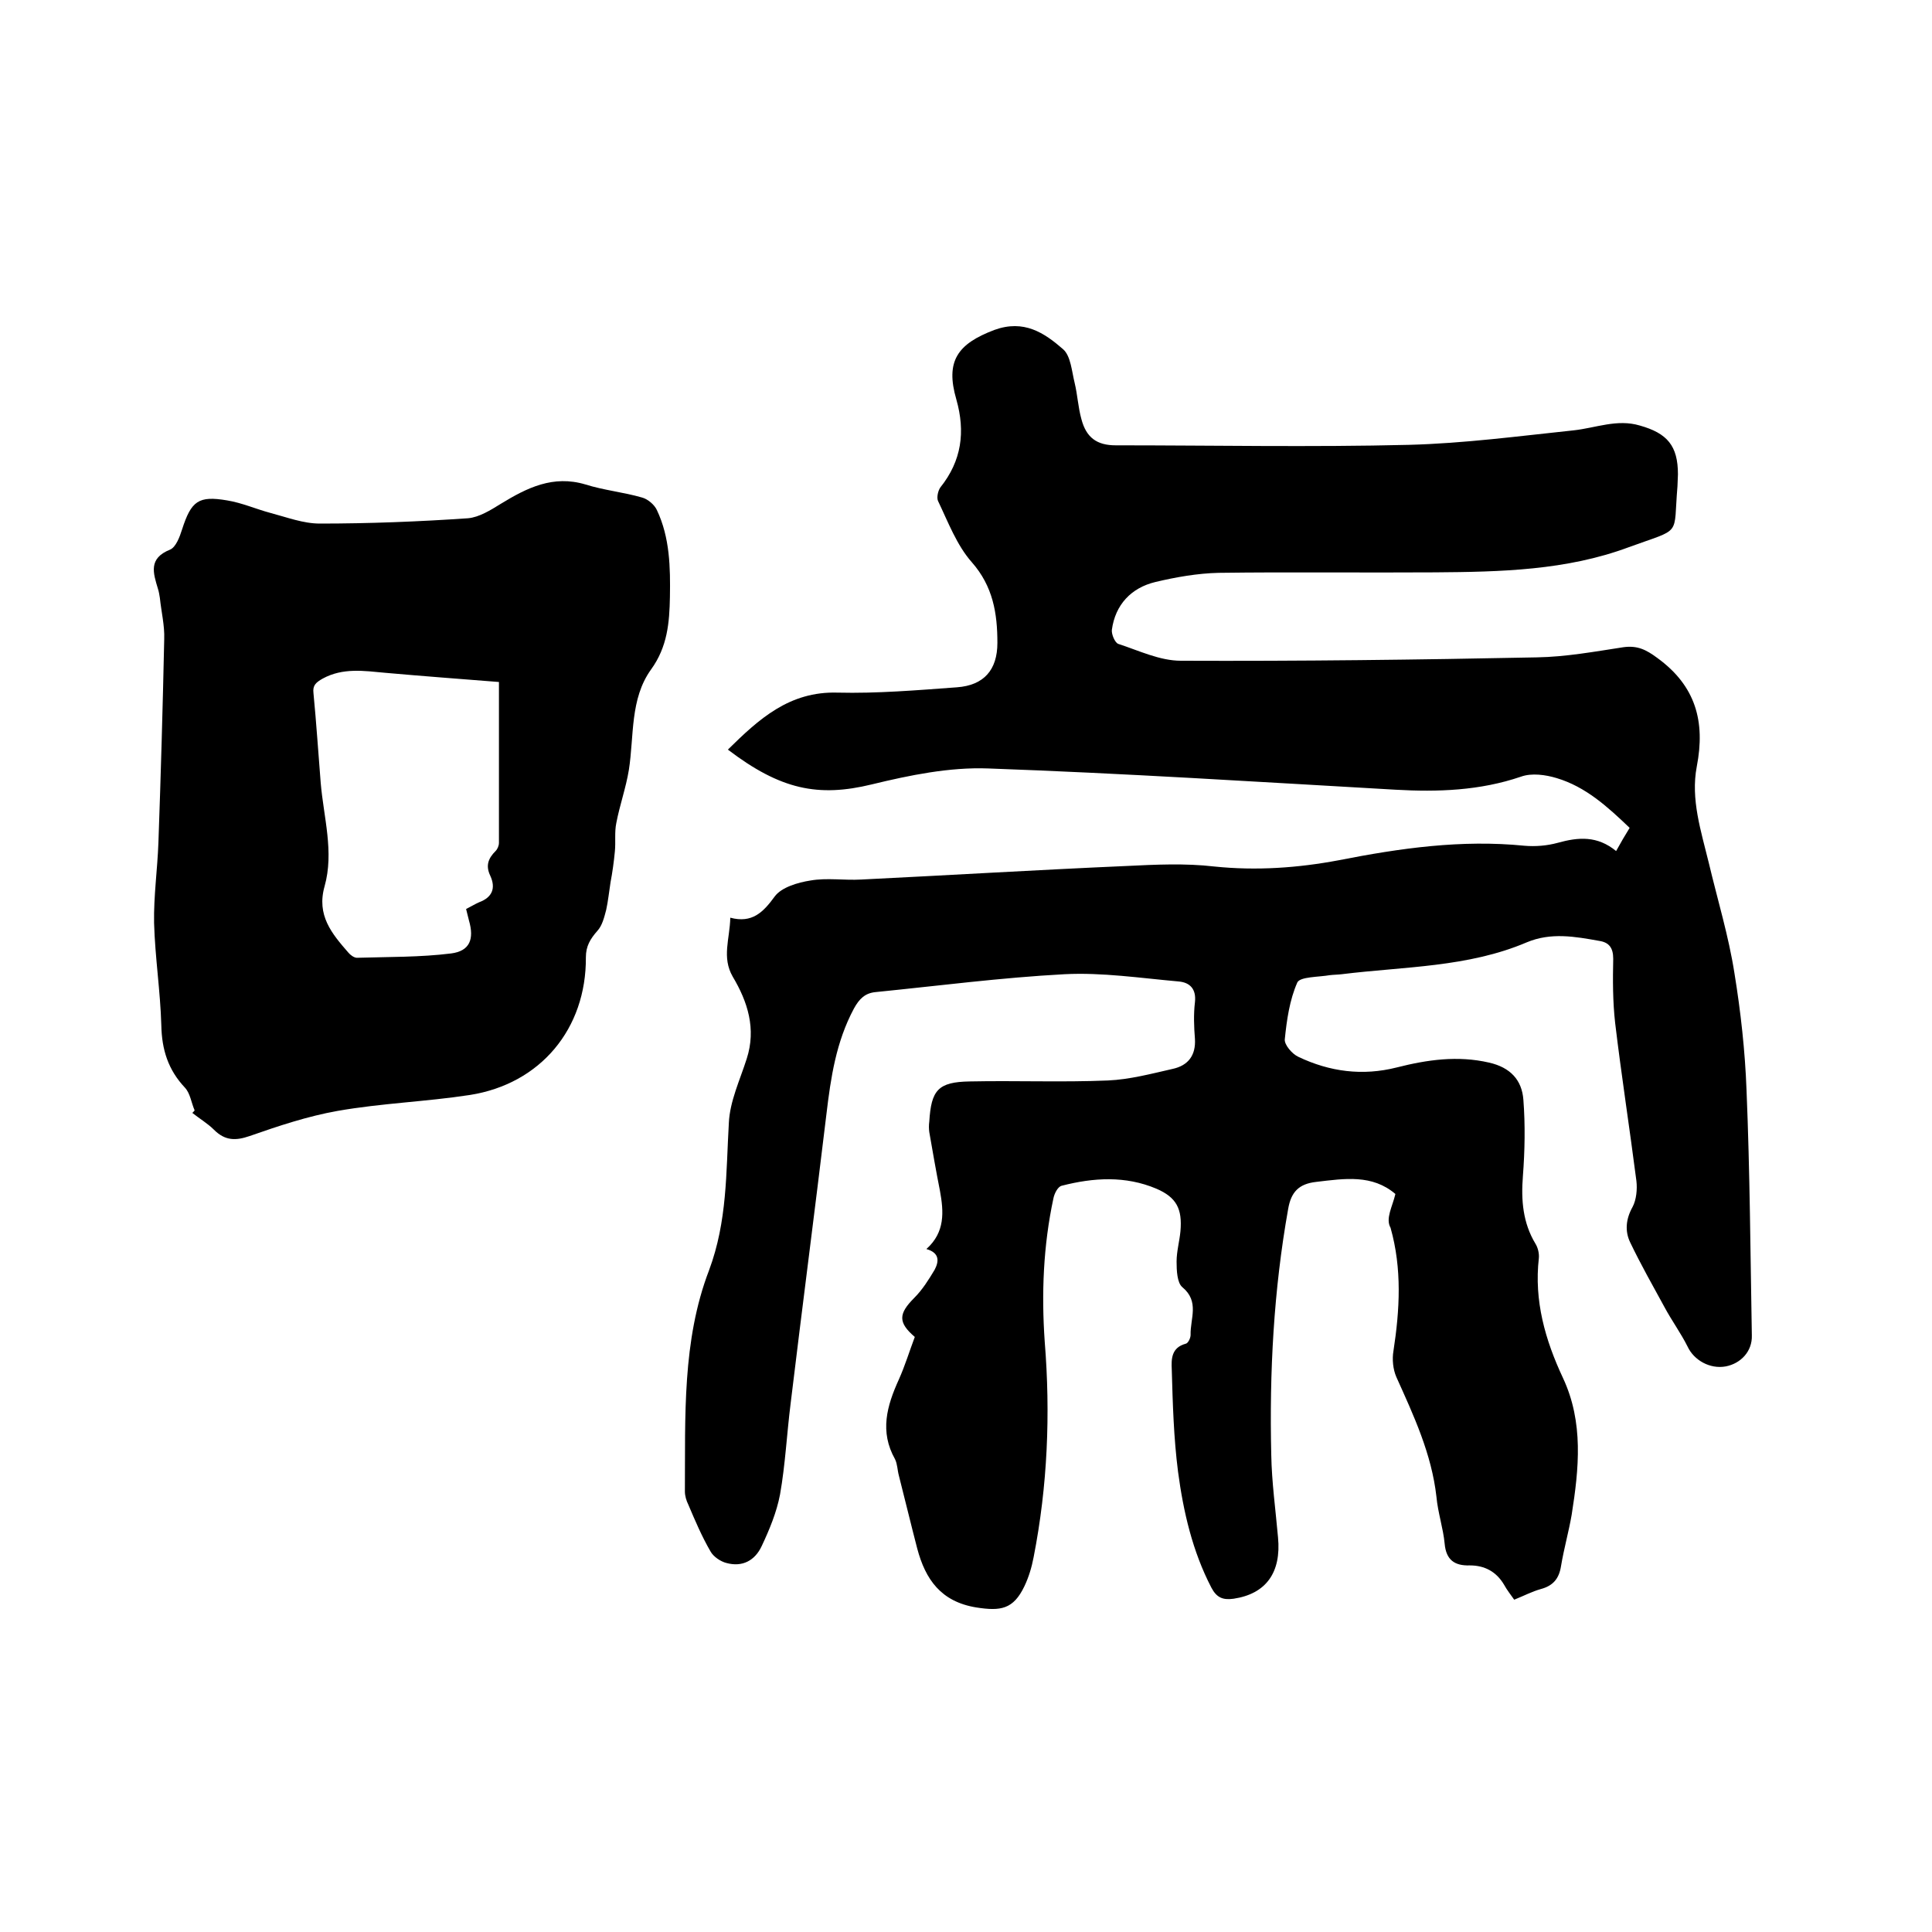
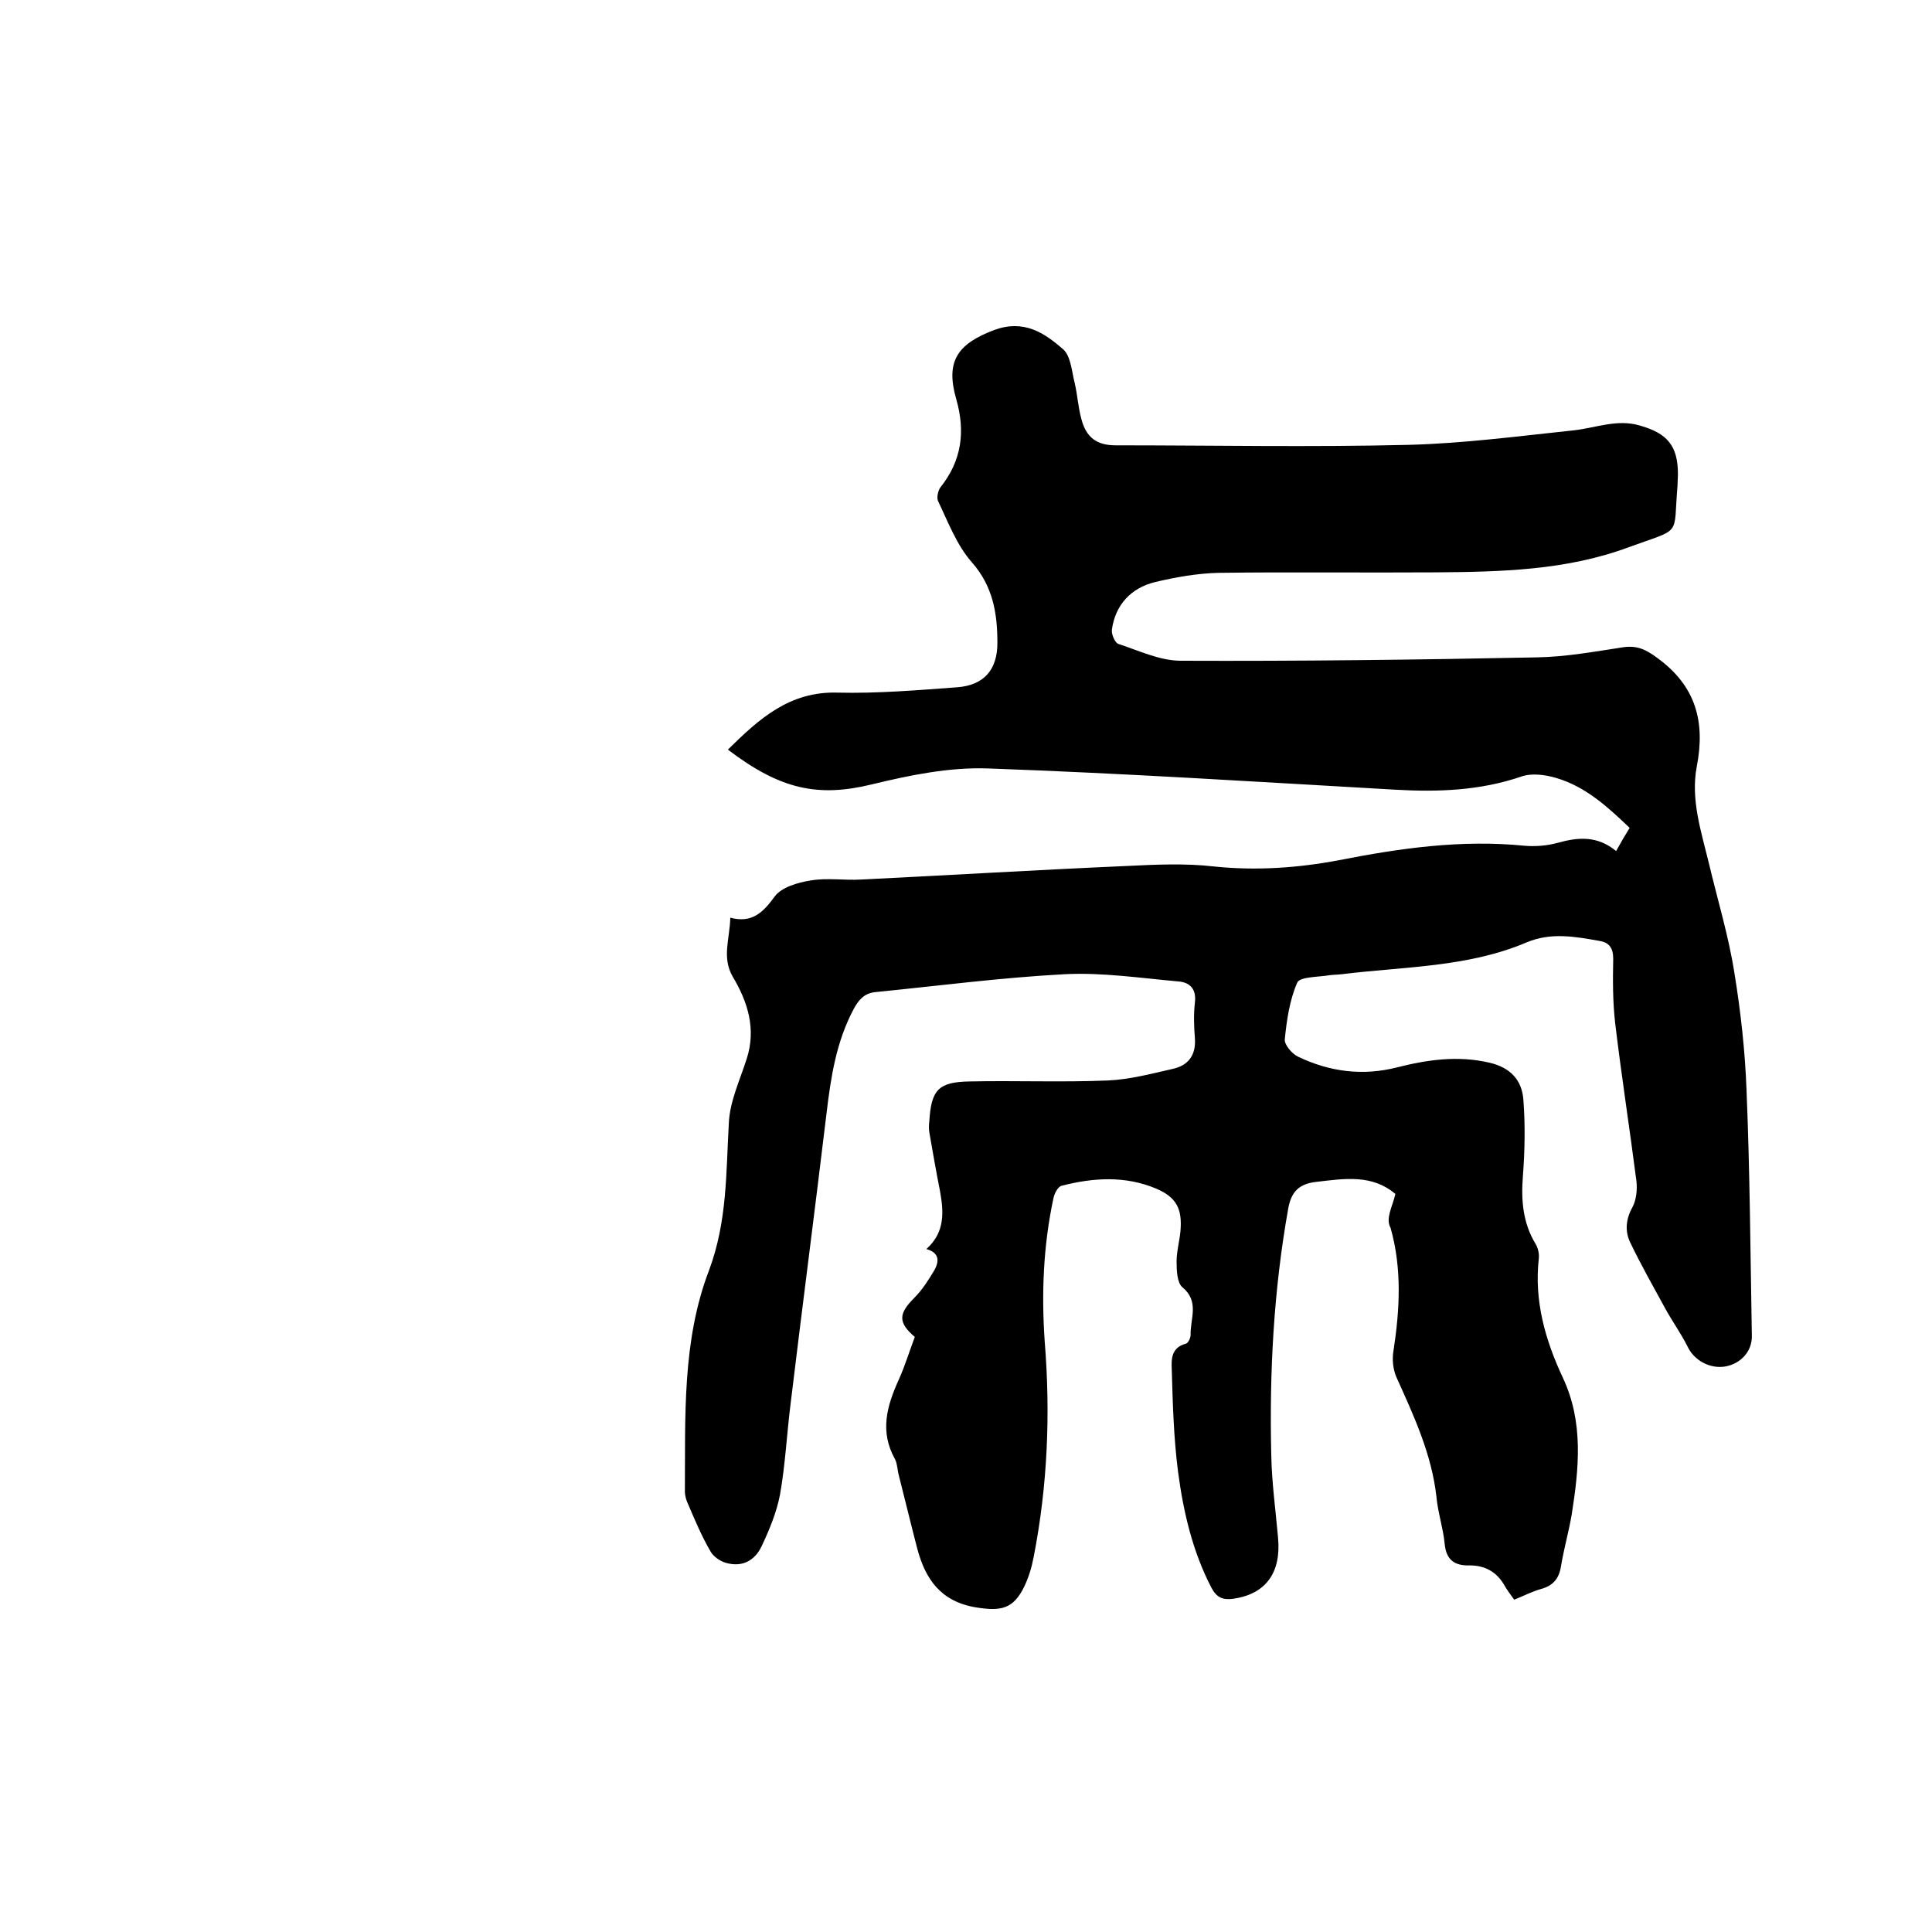
<svg xmlns="http://www.w3.org/2000/svg" enable-background="new 0 0 400 400" viewBox="0 0 400 400">
  <path d="m288.9 247.2c-4.8-4.1-10.5-3.2-16.4-2.5-3.6.4-5.2 2.1-5.8 5.6-3 16.8-3.9 33.8-3.5 50.9.1 5.7.9 11.4 1.4 17.1.7 7.3-2.5 11.7-9.2 12.7-2.2.3-3.5-.2-4.6-2.3-3.9-7.5-5.8-15.7-6.9-24-.9-7-1.1-14.1-1.3-21.2-.1-2.1-.1-4.5 2.9-5.3.5-.1 1-1.2 1-1.8-.1-3.4 1.9-6.9-1.7-9.9-1.1-.9-1.2-3.5-1.2-5.3 0-2.1.6-4.2.8-6.3.4-4.6-.8-7-5-8.8-6.4-2.7-13-2.3-19.6-.6-.8.2-1.5 1.6-1.7 2.6-2.1 9.8-2.5 19.7-1.8 29.7 1.2 14.9.6 29.8-2.3 44.6-.4 2.1-1 4.1-1.9 6-2.3 4.8-4.9 5.2-10 4.4-7.3-1.2-10.5-5.8-12.2-12.2-1.3-5-2.5-10-3.8-15.1-.3-1.1-.3-2.4-.8-3.4-3.2-5.7-1.7-11 .8-16.5 1.3-2.9 2.2-5.9 3.3-8.8-3.5-3-3.4-4.8-.1-8.1 1.7-1.7 3-3.8 4.2-5.8.9-1.7 1.1-3.5-1.7-4.3 3.9-3.5 3.6-7.7 2.8-12.1-.8-4-1.5-8.1-2.2-12.1-.1-.7-.1-1.5 0-2.2.4-6.5 1.8-8.2 8.4-8.3 9.5-.2 19.1.2 28.6-.2 4.5-.2 9-1.4 13.4-2.4 3.2-.7 4.8-2.8 4.6-6.2-.2-2.5-.3-5.1 0-7.6.3-2.7-1-4.1-3.4-4.3-7.9-.7-15.8-1.9-23.6-1.5-13.1.7-26.1 2.4-39.1 3.7-2.2.2-3.4 1.4-4.5 3.4-3.7 6.9-4.8 14.3-5.7 21.9-2.4 20-5 39.9-7.4 59.8-.8 6.3-1.1 12.7-2.2 18.9-.7 3.7-2.2 7.3-3.8 10.7-1.4 3-4 4.4-7.3 3.5-1.2-.3-2.7-1.3-3.3-2.4-1.8-3.1-3.2-6.4-4.6-9.7-.4-.8-.7-1.8-.7-2.7.1-15.5-.6-31.2 5-45.8 3.8-10.2 3.5-20.2 4.1-30.5.2-4.5 2.3-8.9 3.7-13.3 2-6.2.2-11.8-2.9-17-2.3-4-.6-7.8-.5-12.2 4.5 1.2 6.8-1.1 9.2-4.4 1.4-1.9 4.8-2.9 7.4-3.3 3.4-.6 7 0 10.5-.2 18.3-.9 36.5-2 54.8-2.8 6.1-.3 12.3-.6 18.3.1 8.7.9 17.3.3 25.8-1.3 12.7-2.5 25.4-4.3 38.4-3 2.3.2 4.7 0 6.9-.6 4.3-1.2 8.2-1.5 12.1 1.7 1-1.8 1.8-3.2 2.8-4.8-4.6-4.4-9.1-8.5-15.1-10.3-2.3-.7-5.2-1.1-7.4-.3-8.5 2.9-17.2 3.2-26 2.7-28.1-1.6-56.2-3.4-84.3-4.4-8-.3-16.3 1.4-24.1 3.3-11.1 2.7-18.9 1.1-29.8-7.2 6.4-6.3 12.7-12.1 22.7-11.8 8.2.2 16.5-.5 24.7-1.1 5.6-.4 8.4-3.6 8.4-9.2 0-6.1-.9-11.7-5.3-16.7-3.1-3.5-4.9-8.3-7-12.7-.3-.7 0-2.1.5-2.8 4.4-5.5 5.2-11.5 3.3-18.2-2.3-7.9.2-11.5 7.9-14.4 6.1-2.2 10.3.6 14.2 4 1.6 1.4 1.8 4.6 2.4 7 .6 2.5.7 5 1.4 7.5 1 3.8 3.2 5.4 7.1 5.4 20.2 0 40.5.4 60.7-.1 11.4-.3 22.7-1.8 34.1-3 4.6-.5 9-2.4 13.7-1 5.7 1.6 7.9 4.2 7.9 10.1 0 .8-.1 1.7-.1 2.5-.9 10.6 1.1 8.5-10.1 12.6-12.9 4.8-26.5 5.1-40.1 5.2-14.9.1-29.8-.1-44.8.1-4.4.1-8.9.9-13.1 1.9-5 1.2-8.3 4.7-9 9.9-.1.9.6 2.6 1.3 2.9 4.3 1.4 8.6 3.5 13 3.5 24.6.1 49.1-.2 73.7-.7 6-.1 12-1.2 17.9-2.1 2.9-.4 4.7.5 7 2.2 8 5.8 10 13.2 8.2 22.5-1.3 6.8.9 13.4 2.5 20 1.8 7.6 4.1 15.1 5.3 22.8 1.3 8 2.2 16.1 2.5 24.2.7 16.9.8 33.8 1.1 50.8.1 3.3-2.3 5.8-5.4 6.4-3.3.6-6.6-1.3-7.9-4.1-1.4-2.8-3.3-5.4-4.8-8.2-2.4-4.4-4.9-8.8-7.1-13.4-1.1-2.3-.9-4.8.5-7.3.8-1.5 1-3.7.8-5.4-1.4-10.9-3.1-21.8-4.4-32.7-.5-4.4-.5-8.9-.4-13.3 0-2.3-.9-3.4-2.9-3.7-5-.9-10-1.8-15 .3-12.2 5.2-25.4 5-38.3 6.6-.8.1-1.7.1-2.5.2-2.3.4-6.1.3-6.7 1.5-1.6 3.6-2.2 7.8-2.6 11.8-.1 1.1 1.5 3 2.8 3.6 6.5 3.1 13.3 4 20.4 2.2 6.3-1.6 12.6-2.5 19.1-1 4.4 1 6.8 3.6 7.1 7.7.4 5.2.3 10.6-.1 15.8-.4 5 0 9.7 2.6 14 .5.8.8 2 .7 3-1 8.8 1.3 16.9 5 24.8 4.3 9.2 3.3 18.8 1.8 28.3-.6 3.5-1.6 7-2.2 10.6-.4 2.6-1.6 4.1-4.2 4.8-1.8.5-3.5 1.4-5.5 2.2-.7-1-1.5-2-2.1-3.1-1.6-2.7-4-4-7.1-4-3.1.1-4.9-1.1-5.2-4.5-.3-3.2-1.4-6.4-1.7-9.7-1-8.9-4.7-16.8-8.3-24.8-.7-1.6-.9-3.7-.6-5.4 1.3-8.5 1.8-17-.6-25.5-1.1-1.9.4-4.4 1-7z" />
-   <path d="m40.3 229.9c-.7-1.6-.9-3.5-2-4.7-3.5-3.7-4.8-7.9-4.9-12.9-.2-7.1-1.3-14.1-1.5-21.2-.1-5.6.7-11.1.9-16.7.5-14 .9-28.1 1.2-42.1.1-2.8-.6-5.6-.9-8.5-.1-.6-.2-1.3-.4-1.9-1-3.3-2-6.3 2.5-8.1 1.2-.5 2-2.6 2.5-4.2 1.9-5.9 3.4-7 9.3-6 3.1.5 6 1.8 9 2.6 3.4.9 6.8 2.2 10.2 2.2 10.2 0 20.5-.4 30.7-1.1 2.3-.2 4.7-1.7 6.8-3 5.4-3.3 10.8-6 17.5-4 3.8 1.2 7.9 1.6 11.7 2.7 1.2.3 2.6 1.5 3.1 2.6 2.7 5.7 2.8 11.9 2.7 18-.1 5.3-.5 10.3-3.9 15-4.4 6.1-3.5 13.8-4.6 20.8-.6 3.7-1.9 7.3-2.6 11-.4 1.9-.1 3.9-.3 5.9-.2 2.1-.5 4.3-.9 6.4-.3 1.9-.5 3.9-.9 5.7-.4 1.5-.8 3.2-1.8 4.3-1.5 1.7-2.4 3.2-2.4 5.5.1 14.8-9.4 26.2-24 28.5-9.1 1.4-18.3 1.7-27.4 3.3-6.2 1.1-12.2 3.1-18.2 5.2-2.9 1-5.1 1-7.4-1.3-1.3-1.3-3-2.3-4.5-3.5.1 0 .3-.3.5-.5zm63-88.7c-7.6-.6-15.6-1.2-23.5-1.9-4.4-.4-8.8-1.1-13 1.2-1.4.8-2.1 1.4-1.9 3 .6 6.2 1 12.4 1.5 18.6.6 7.1 2.8 14.3.8 21.4-1.7 6 1.5 9.8 4.9 13.7.4.5 1.2 1.1 1.8 1.1 6.5-.2 13.1-.1 19.5-.9 3.9-.5 4.8-3 3.7-6.8-.2-.8-.4-1.6-.6-2.4 1-.5 1.8-1 2.7-1.4 2.7-1 3.5-2.9 2.3-5.5-1-2.1-.4-3.6 1.1-5.1.4-.4.7-1.1.7-1.7 0-10.9 0-21.9 0-33.3z" />
</svg>